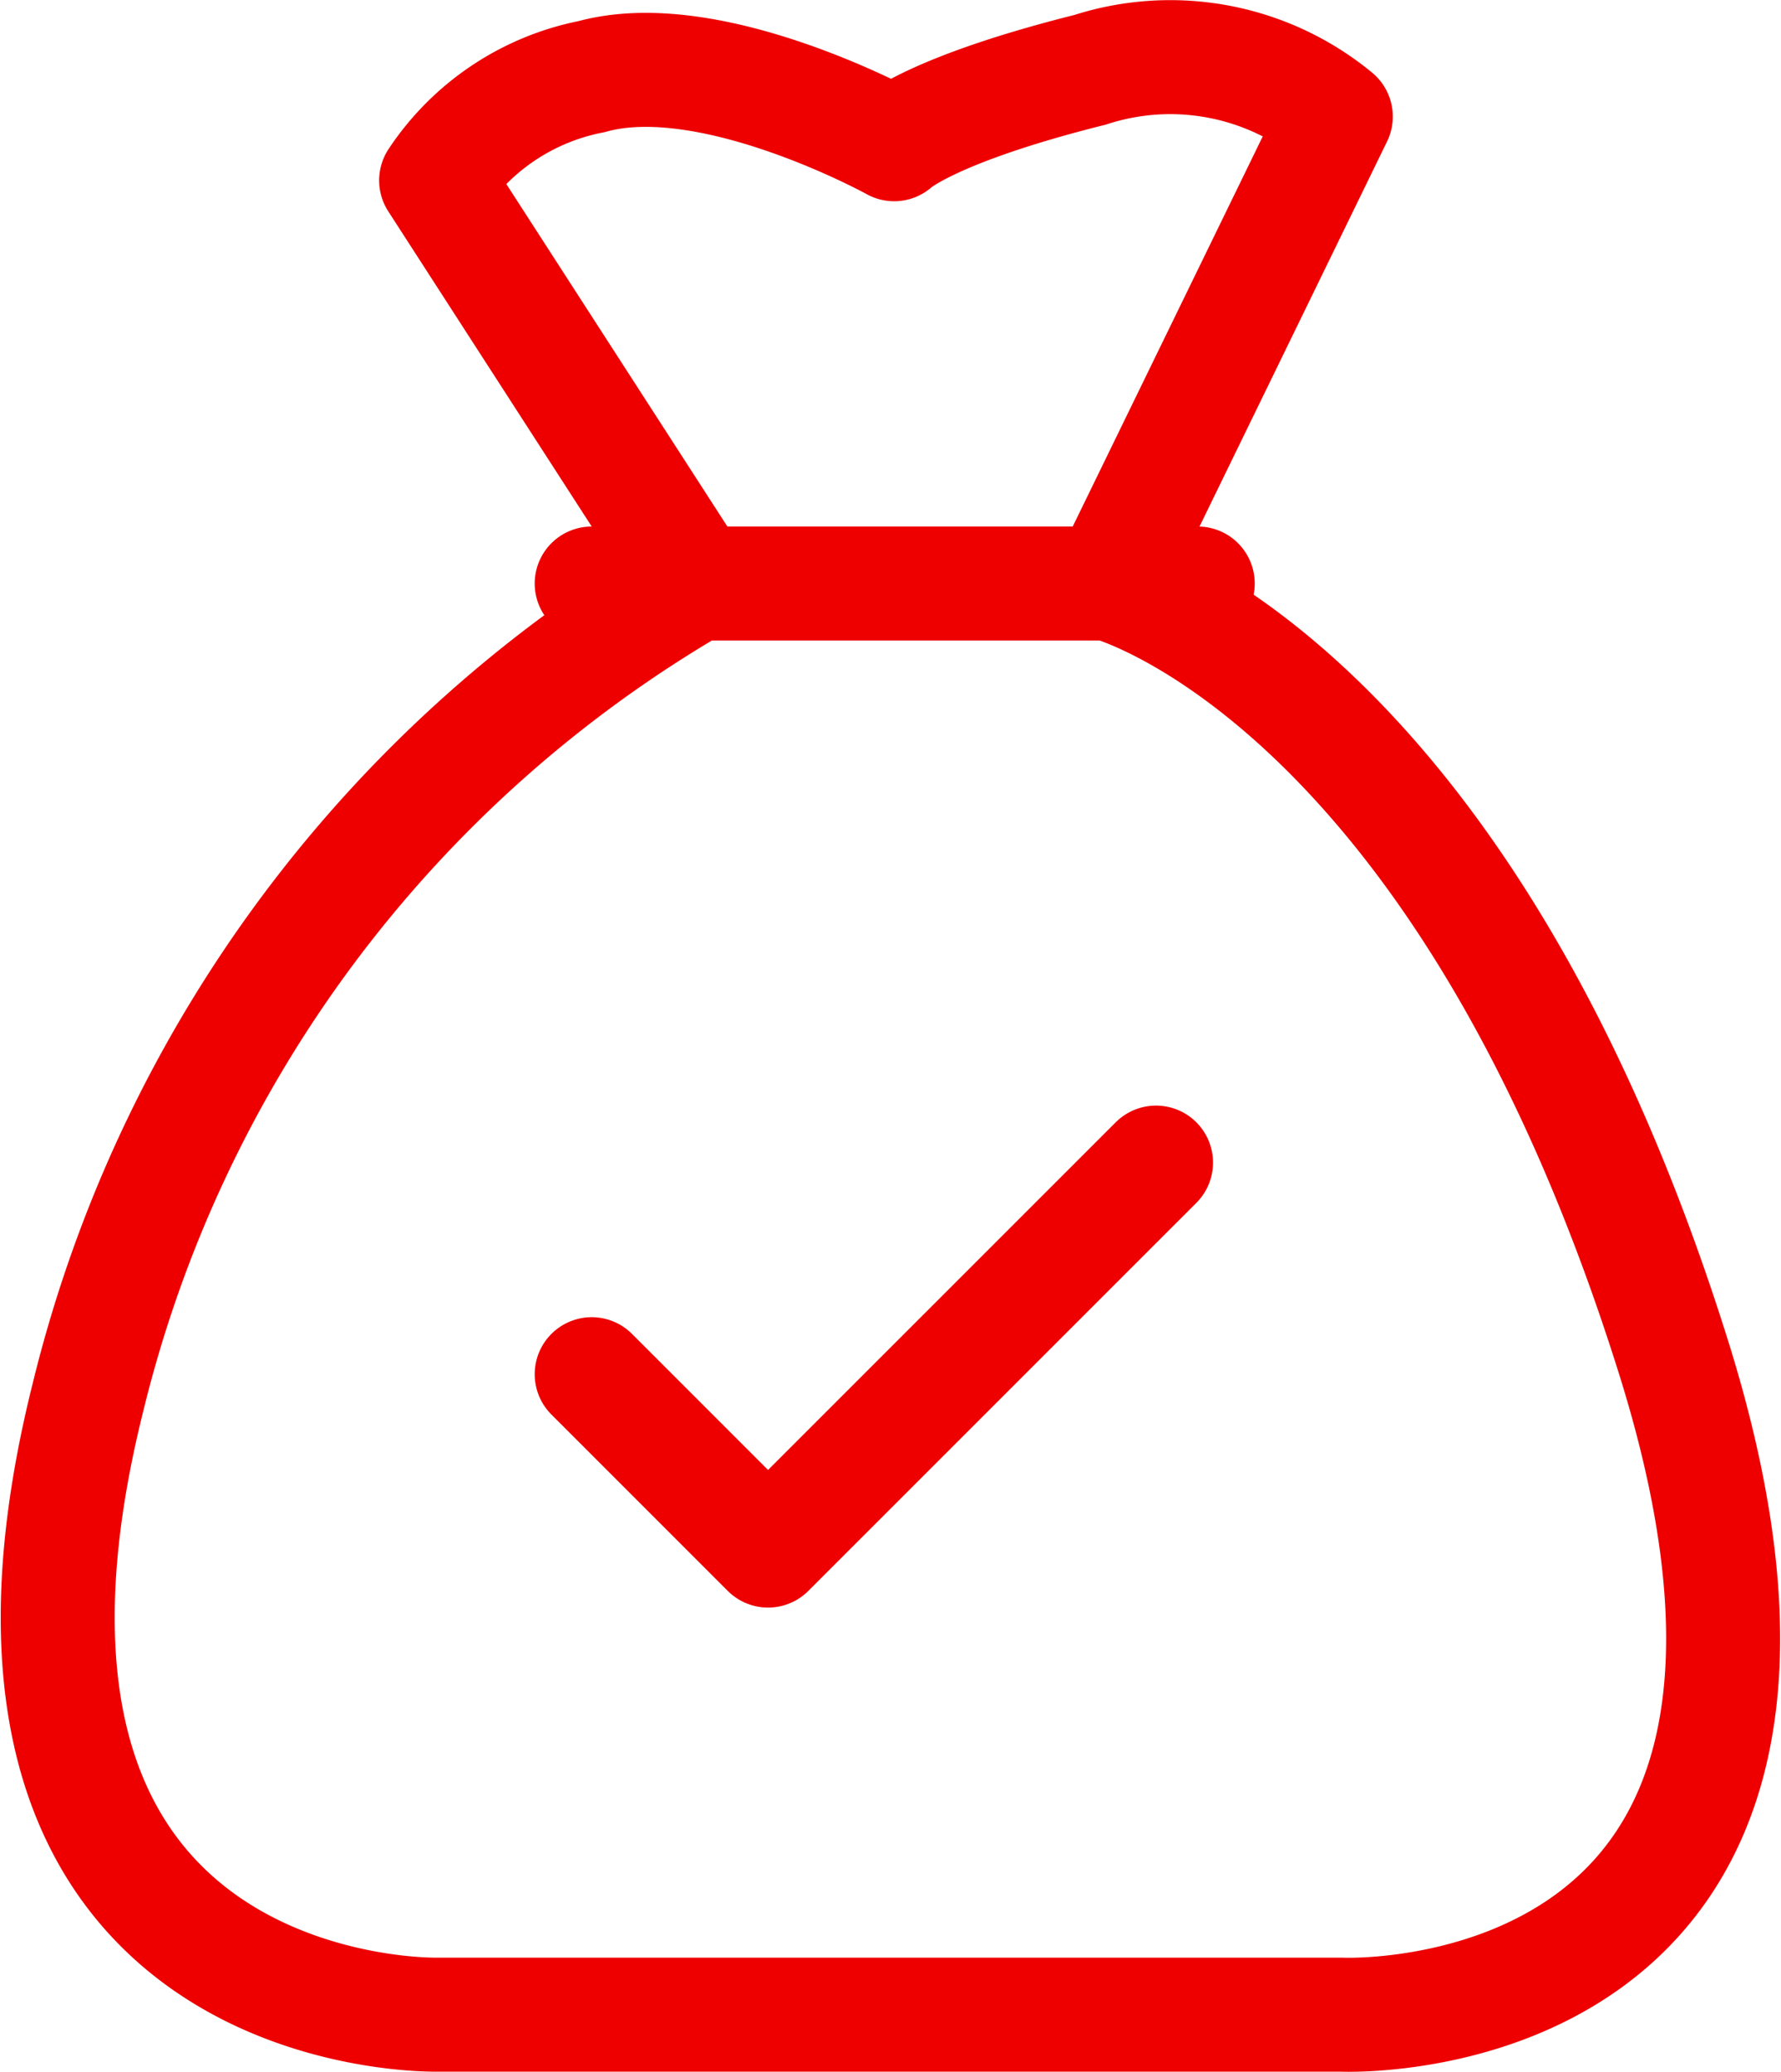
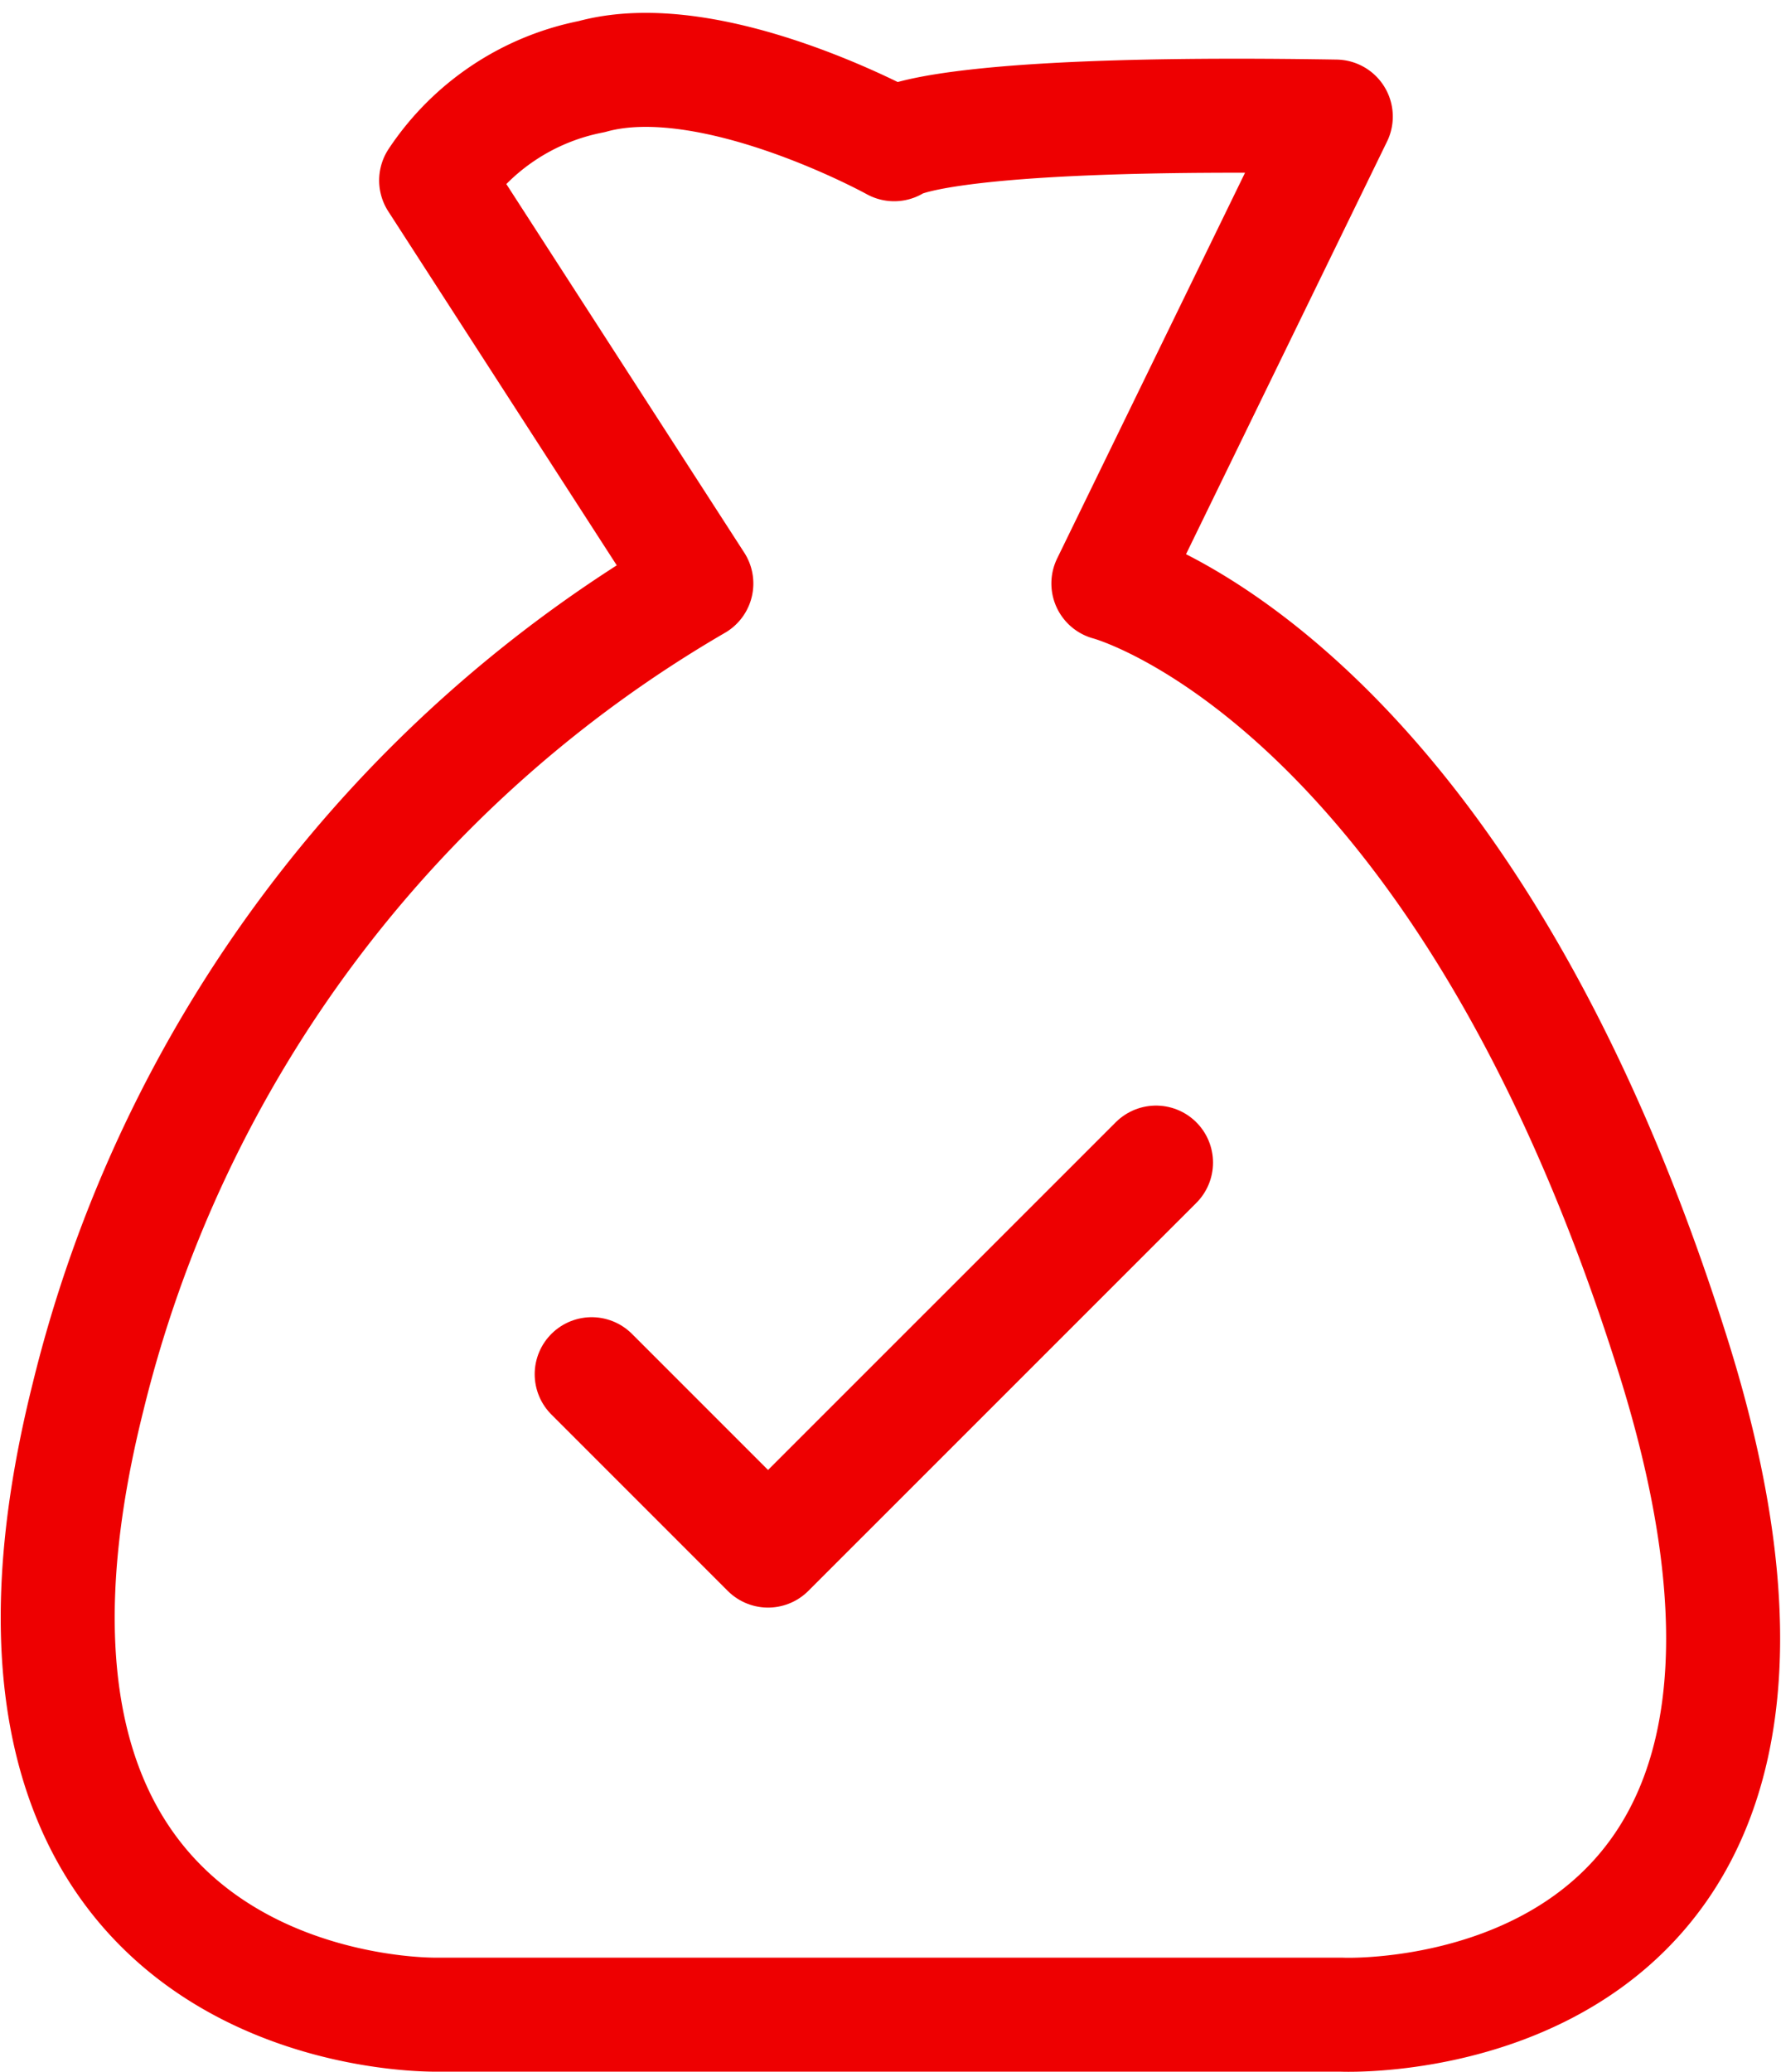
<svg xmlns="http://www.w3.org/2000/svg" width="31.247" height="36.348" viewBox="0 0 31.247 36.348">
  <defs>
    <style>.a{fill:none;stroke:#ee0001;stroke-linecap:round;stroke-linejoin:round;stroke-width:2px;}</style>
  </defs>
  <g transform="translate(-518.257 -389.526)">
    <path class="a" d="M544.312,421.844l-6.807,6.806-3.094-3.094" transform="translate(-5.773 -11.924)" />
-     <line class="a" x2="10.633" transform="translate(528.638 399.762)" />
-     <path class="a" d="M533.945,392.056s-3.2-1.77-5.307-1.186a4.25,4.25,0,0,0-2.729,1.821l4.565,7.071A22.747,22.747,0,0,0,519.8,414.039c-2.553,10.21,4.872,10.828,6.11,10.828H541.8s9.571.425,5.815-11.544-9.912-13.562-9.912-13.562l3.99-8.19a4.567,4.567,0,0,0-4.313-.82C534.572,391.454,533.945,392.056,533.945,392.056Z" />
+     <path class="a" d="M533.945,392.056s-3.2-1.77-5.307-1.186a4.25,4.25,0,0,0-2.729,1.821l4.565,7.071A22.747,22.747,0,0,0,519.8,414.039c-2.553,10.21,4.872,10.828,6.11,10.828H541.8s9.571.425,5.815-11.544-9.912-13.562-9.912-13.562l3.99-8.19C534.572,391.454,533.945,392.056,533.945,392.056Z" />
  </g>
</svg>